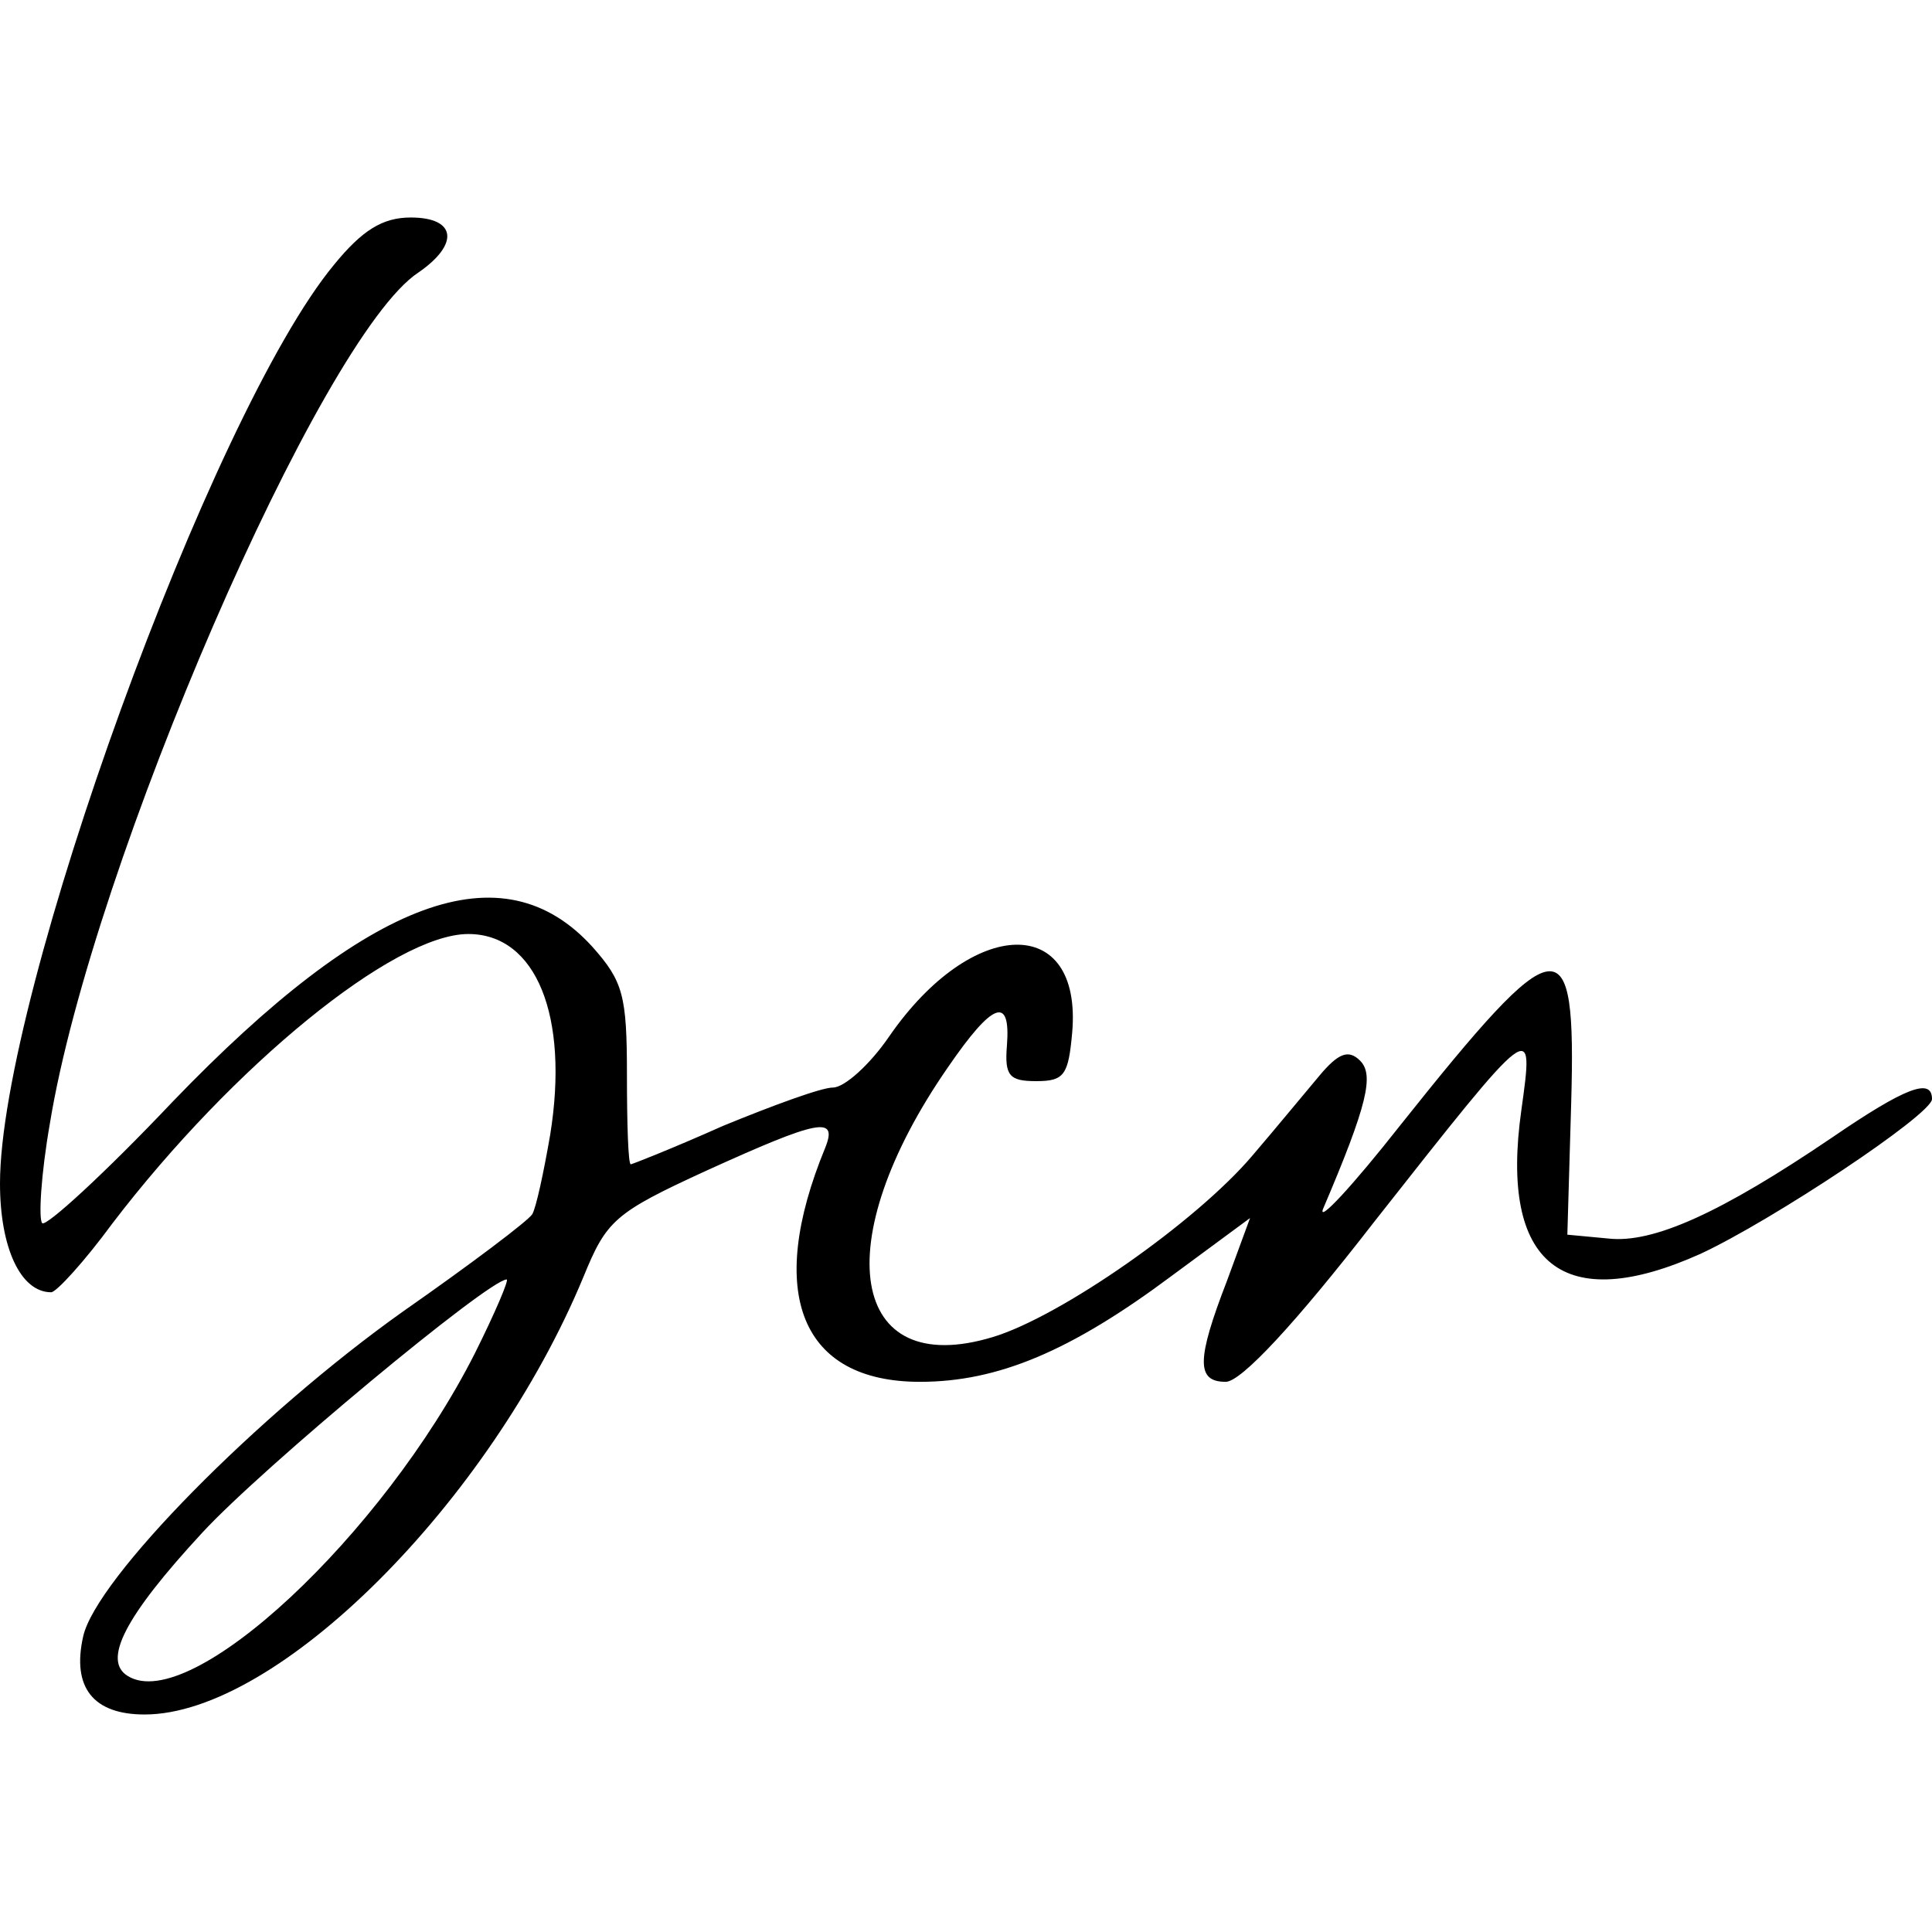
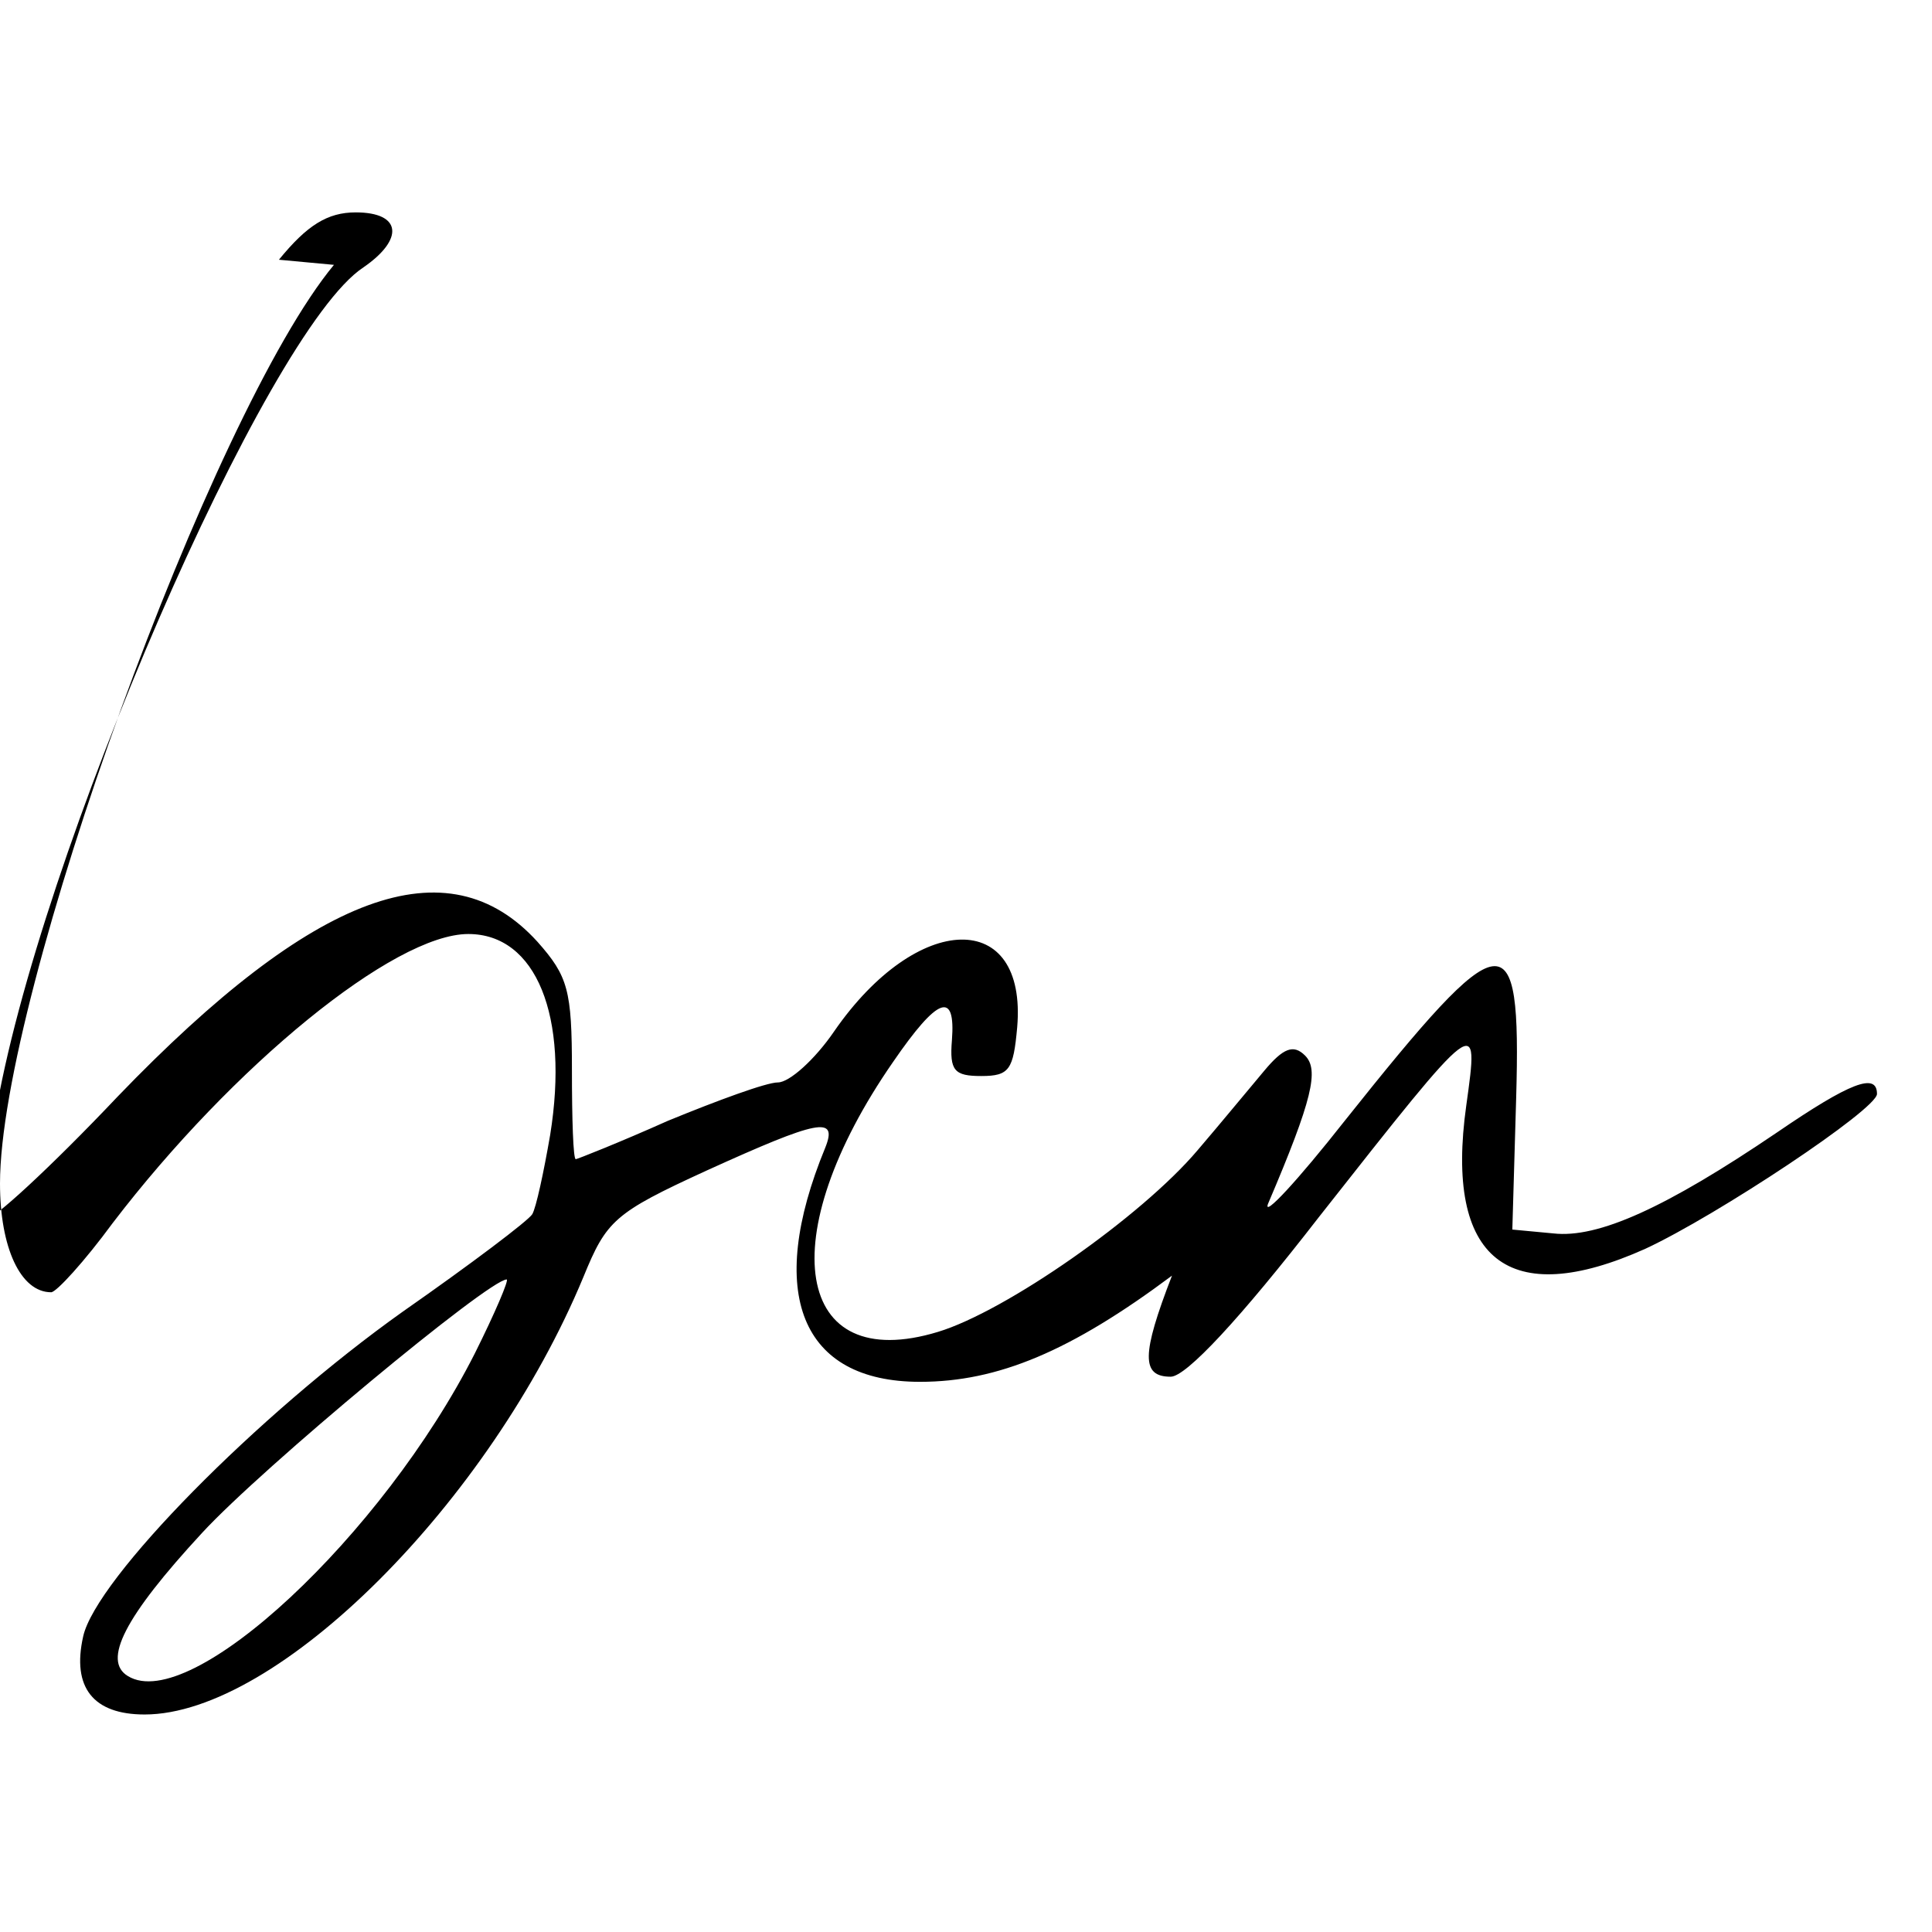
<svg xmlns="http://www.w3.org/2000/svg" version="1.0" width="151pt" height="151pt" viewBox="0 0 151 151" preserveAspectRatio="xMidYMid meet">
  <g transform="translate(0,151) scale(0.1,-0.1)" fill="#000000" stroke="none">
-     <path d="M261 1303 c-96 -116 -261 -571 -261 -718 0 -50 16 -85 40 -85 4 0 26 24 48 54 94 123 220 226 278 226 53 0 79 -64 64 -157 -5 -29 -11 -57 -14 -62 -3 -5 -48 -39 -101 -76 -114 -81 -240 -209 -250 -254 -9 -40 8 -61 48 -61 104 0 270 166 343 342 18 44 24 50 96 83 88 40 103 43 93 18 -47 -114 -19 -183 74 -183 61 0 118 24 197 83 l61 45 -18 -49 c-24 -62 -24 -79 -1 -79 12 0 54 45 116 125 126 160 125 159 115 87 -17 -121 33 -160 140 -112 56 26 181 109 181 121 0 17 -21 9 -78 -30 -87 -59 -140 -83 -175 -79 l-32 3 3 103 c4 141 -9 139 -134 -18 -37 -47 -64 -76 -60 -65 35 82 40 105 29 116 -9 9 -17 6 -32 -12 -11 -13 -34 -41 -52 -62 -44 -52 -150 -126 -203 -142 -112 -34 -130 74 -35 211 35 51 49 56 46 17 -2 -24 2 -28 23 -28 22 0 25 5 28 38 8 93 -78 91 -143 -3 -15 -22 -35 -40 -44 -40 -9 0 -47 -14 -86 -30 -38 -17 -71 -30 -72 -30 -2 0 -3 31 -3 70 0 62 -3 73 -27 100 -70 77 -174 39 -328 -121 -53 -56 -99 -98 -102 -95 -3 3 -1 38 6 78 33 202 212 615 288 665 32 22 30 43 -6 43 -22 0 -38 -10 -60 -37z m110 -851 c-72 -142 -222 -282 -271 -252 -20 12 -3 46 58 112 47 51 224 198 238 198 2 0 -9 -26 -25 -58z" />
+     <path d="M261 1303 c-96 -116 -261 -571 -261 -718 0 -50 16 -85 40 -85 4 0 26 24 48 54 94 123 220 226 278 226 53 0 79 -64 64 -157 -5 -29 -11 -57 -14 -62 -3 -5 -48 -39 -101 -76 -114 -81 -240 -209 -250 -254 -9 -40 8 -61 48 -61 104 0 270 166 343 342 18 44 24 50 96 83 88 40 103 43 93 18 -47 -114 -19 -183 74 -183 61 0 118 24 197 83 c-24 -62 -24 -79 -1 -79 12 0 54 45 116 125 126 160 125 159 115 87 -17 -121 33 -160 140 -112 56 26 181 109 181 121 0 17 -21 9 -78 -30 -87 -59 -140 -83 -175 -79 l-32 3 3 103 c4 141 -9 139 -134 -18 -37 -47 -64 -76 -60 -65 35 82 40 105 29 116 -9 9 -17 6 -32 -12 -11 -13 -34 -41 -52 -62 -44 -52 -150 -126 -203 -142 -112 -34 -130 74 -35 211 35 51 49 56 46 17 -2 -24 2 -28 23 -28 22 0 25 5 28 38 8 93 -78 91 -143 -3 -15 -22 -35 -40 -44 -40 -9 0 -47 -14 -86 -30 -38 -17 -71 -30 -72 -30 -2 0 -3 31 -3 70 0 62 -3 73 -27 100 -70 77 -174 39 -328 -121 -53 -56 -99 -98 -102 -95 -3 3 -1 38 6 78 33 202 212 615 288 665 32 22 30 43 -6 43 -22 0 -38 -10 -60 -37z m110 -851 c-72 -142 -222 -282 -271 -252 -20 12 -3 46 58 112 47 51 224 198 238 198 2 0 -9 -26 -25 -58z" />
  </g>
</svg>